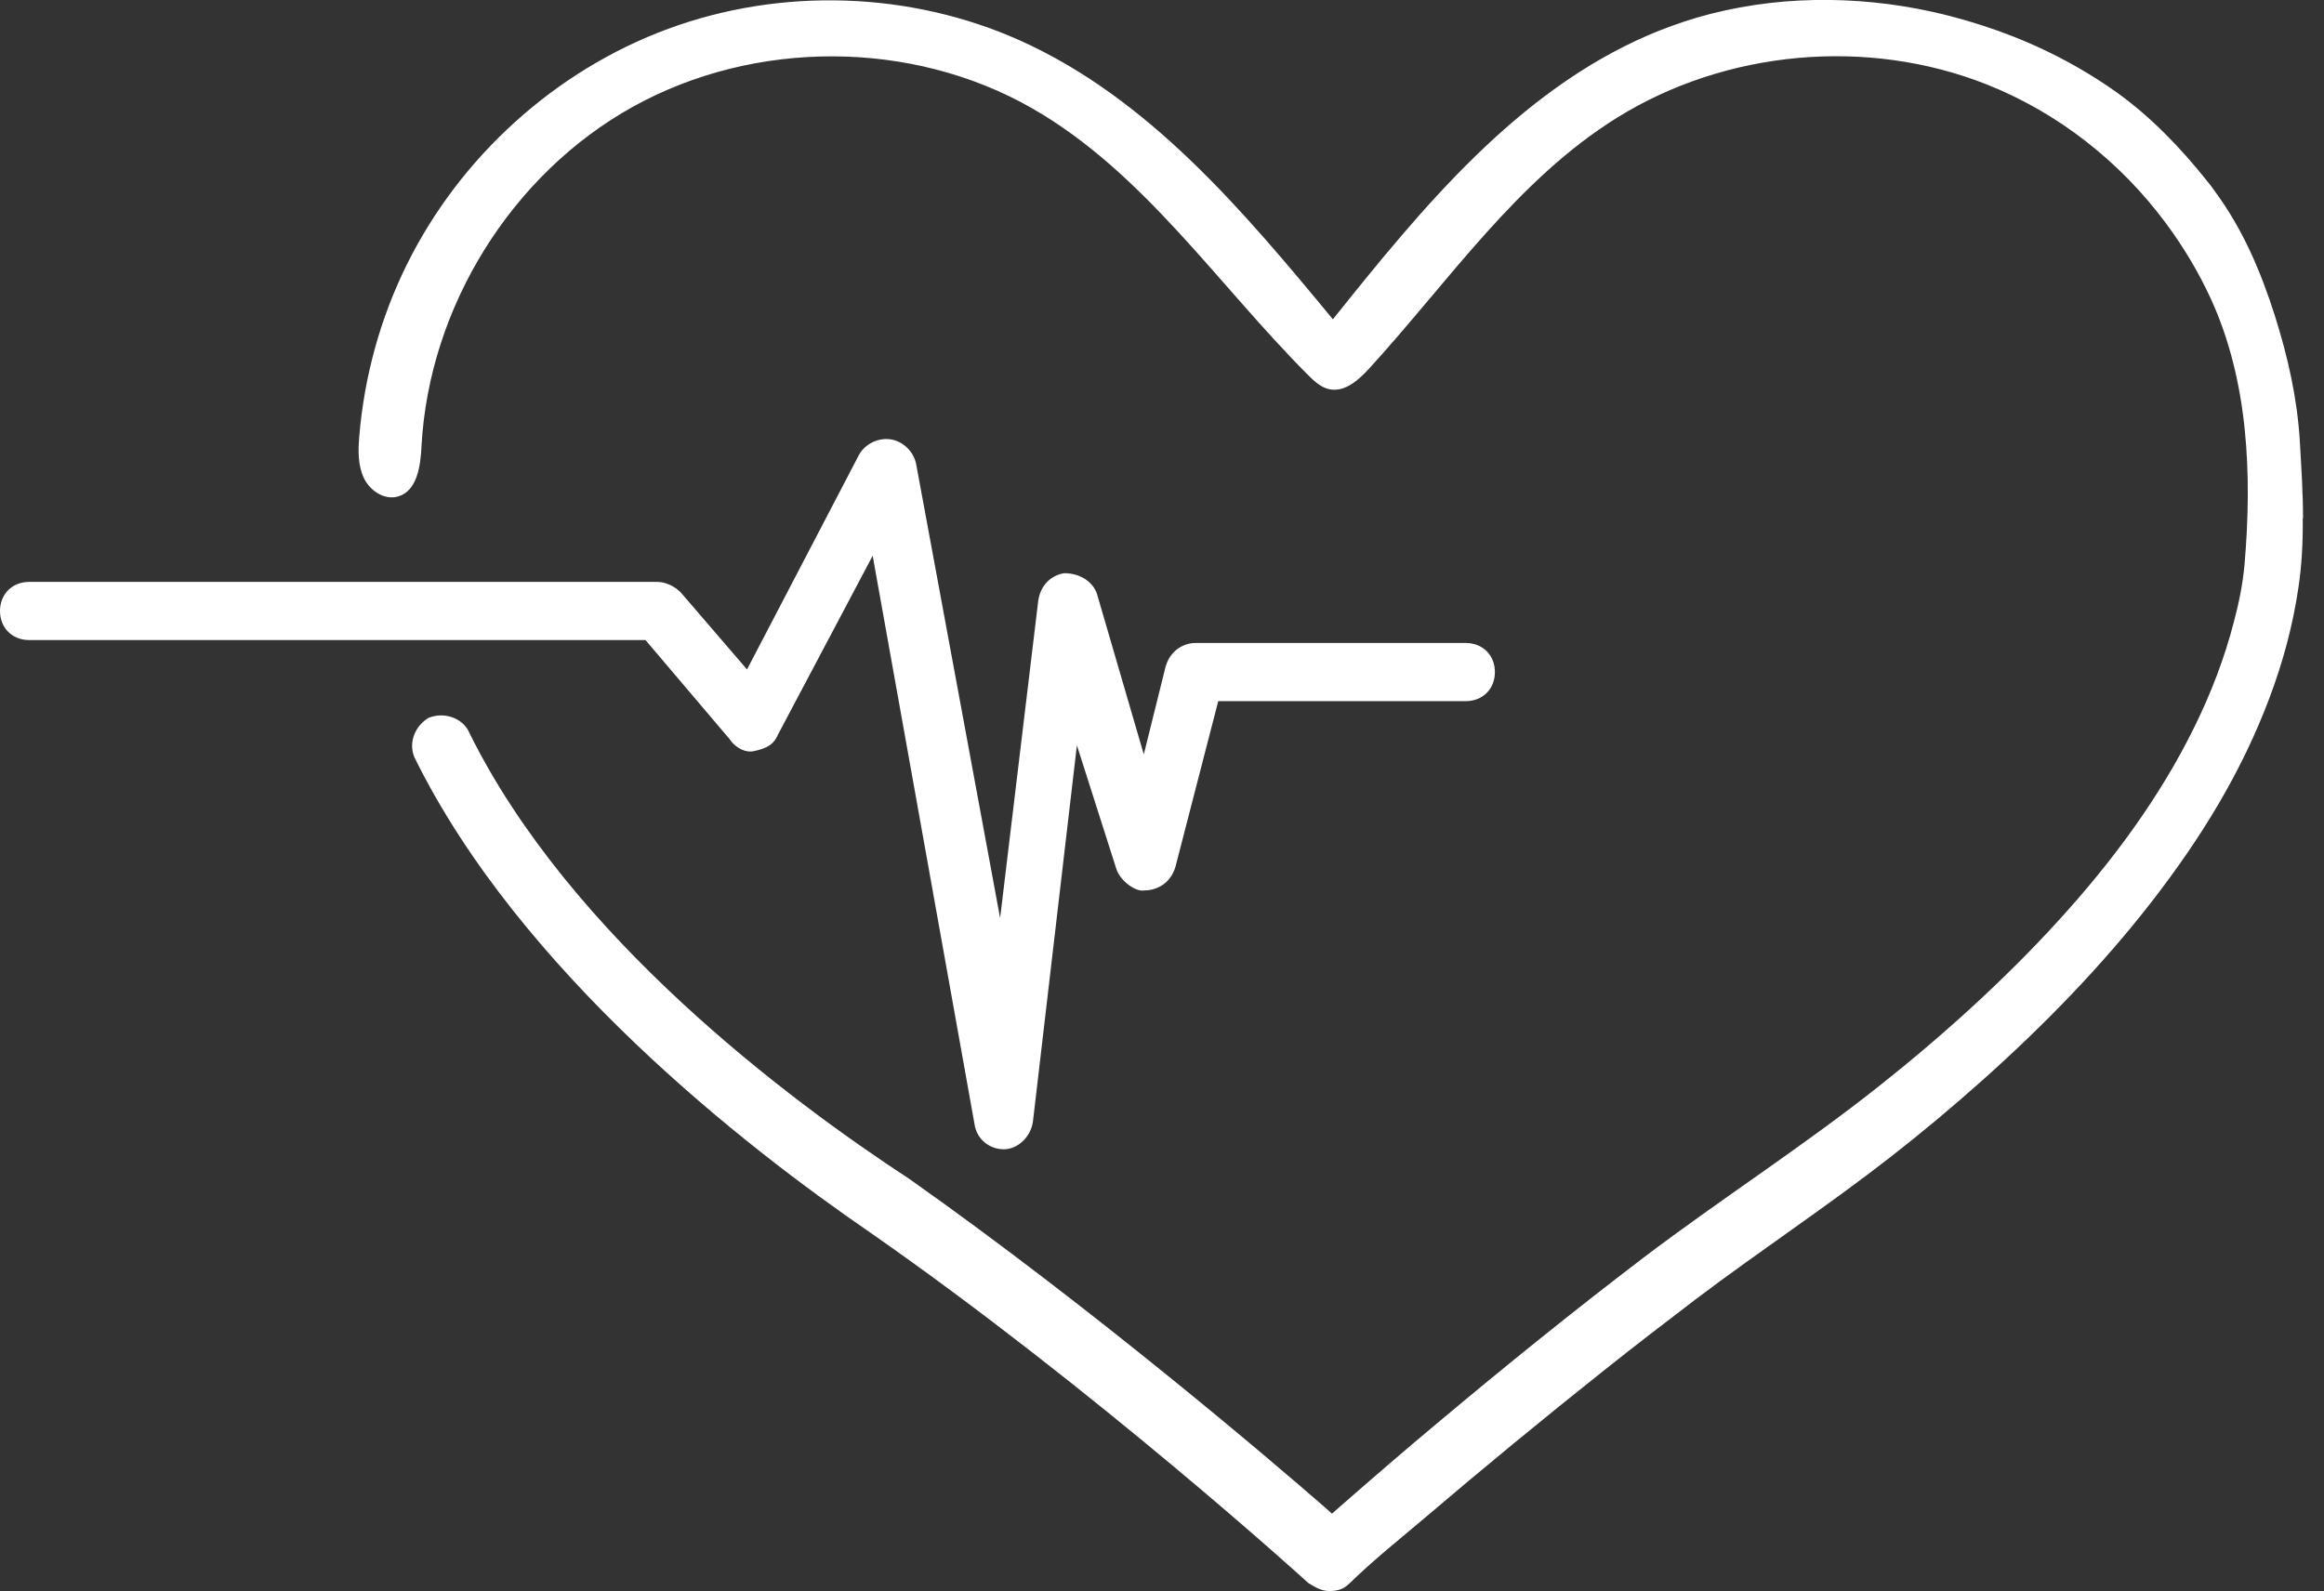
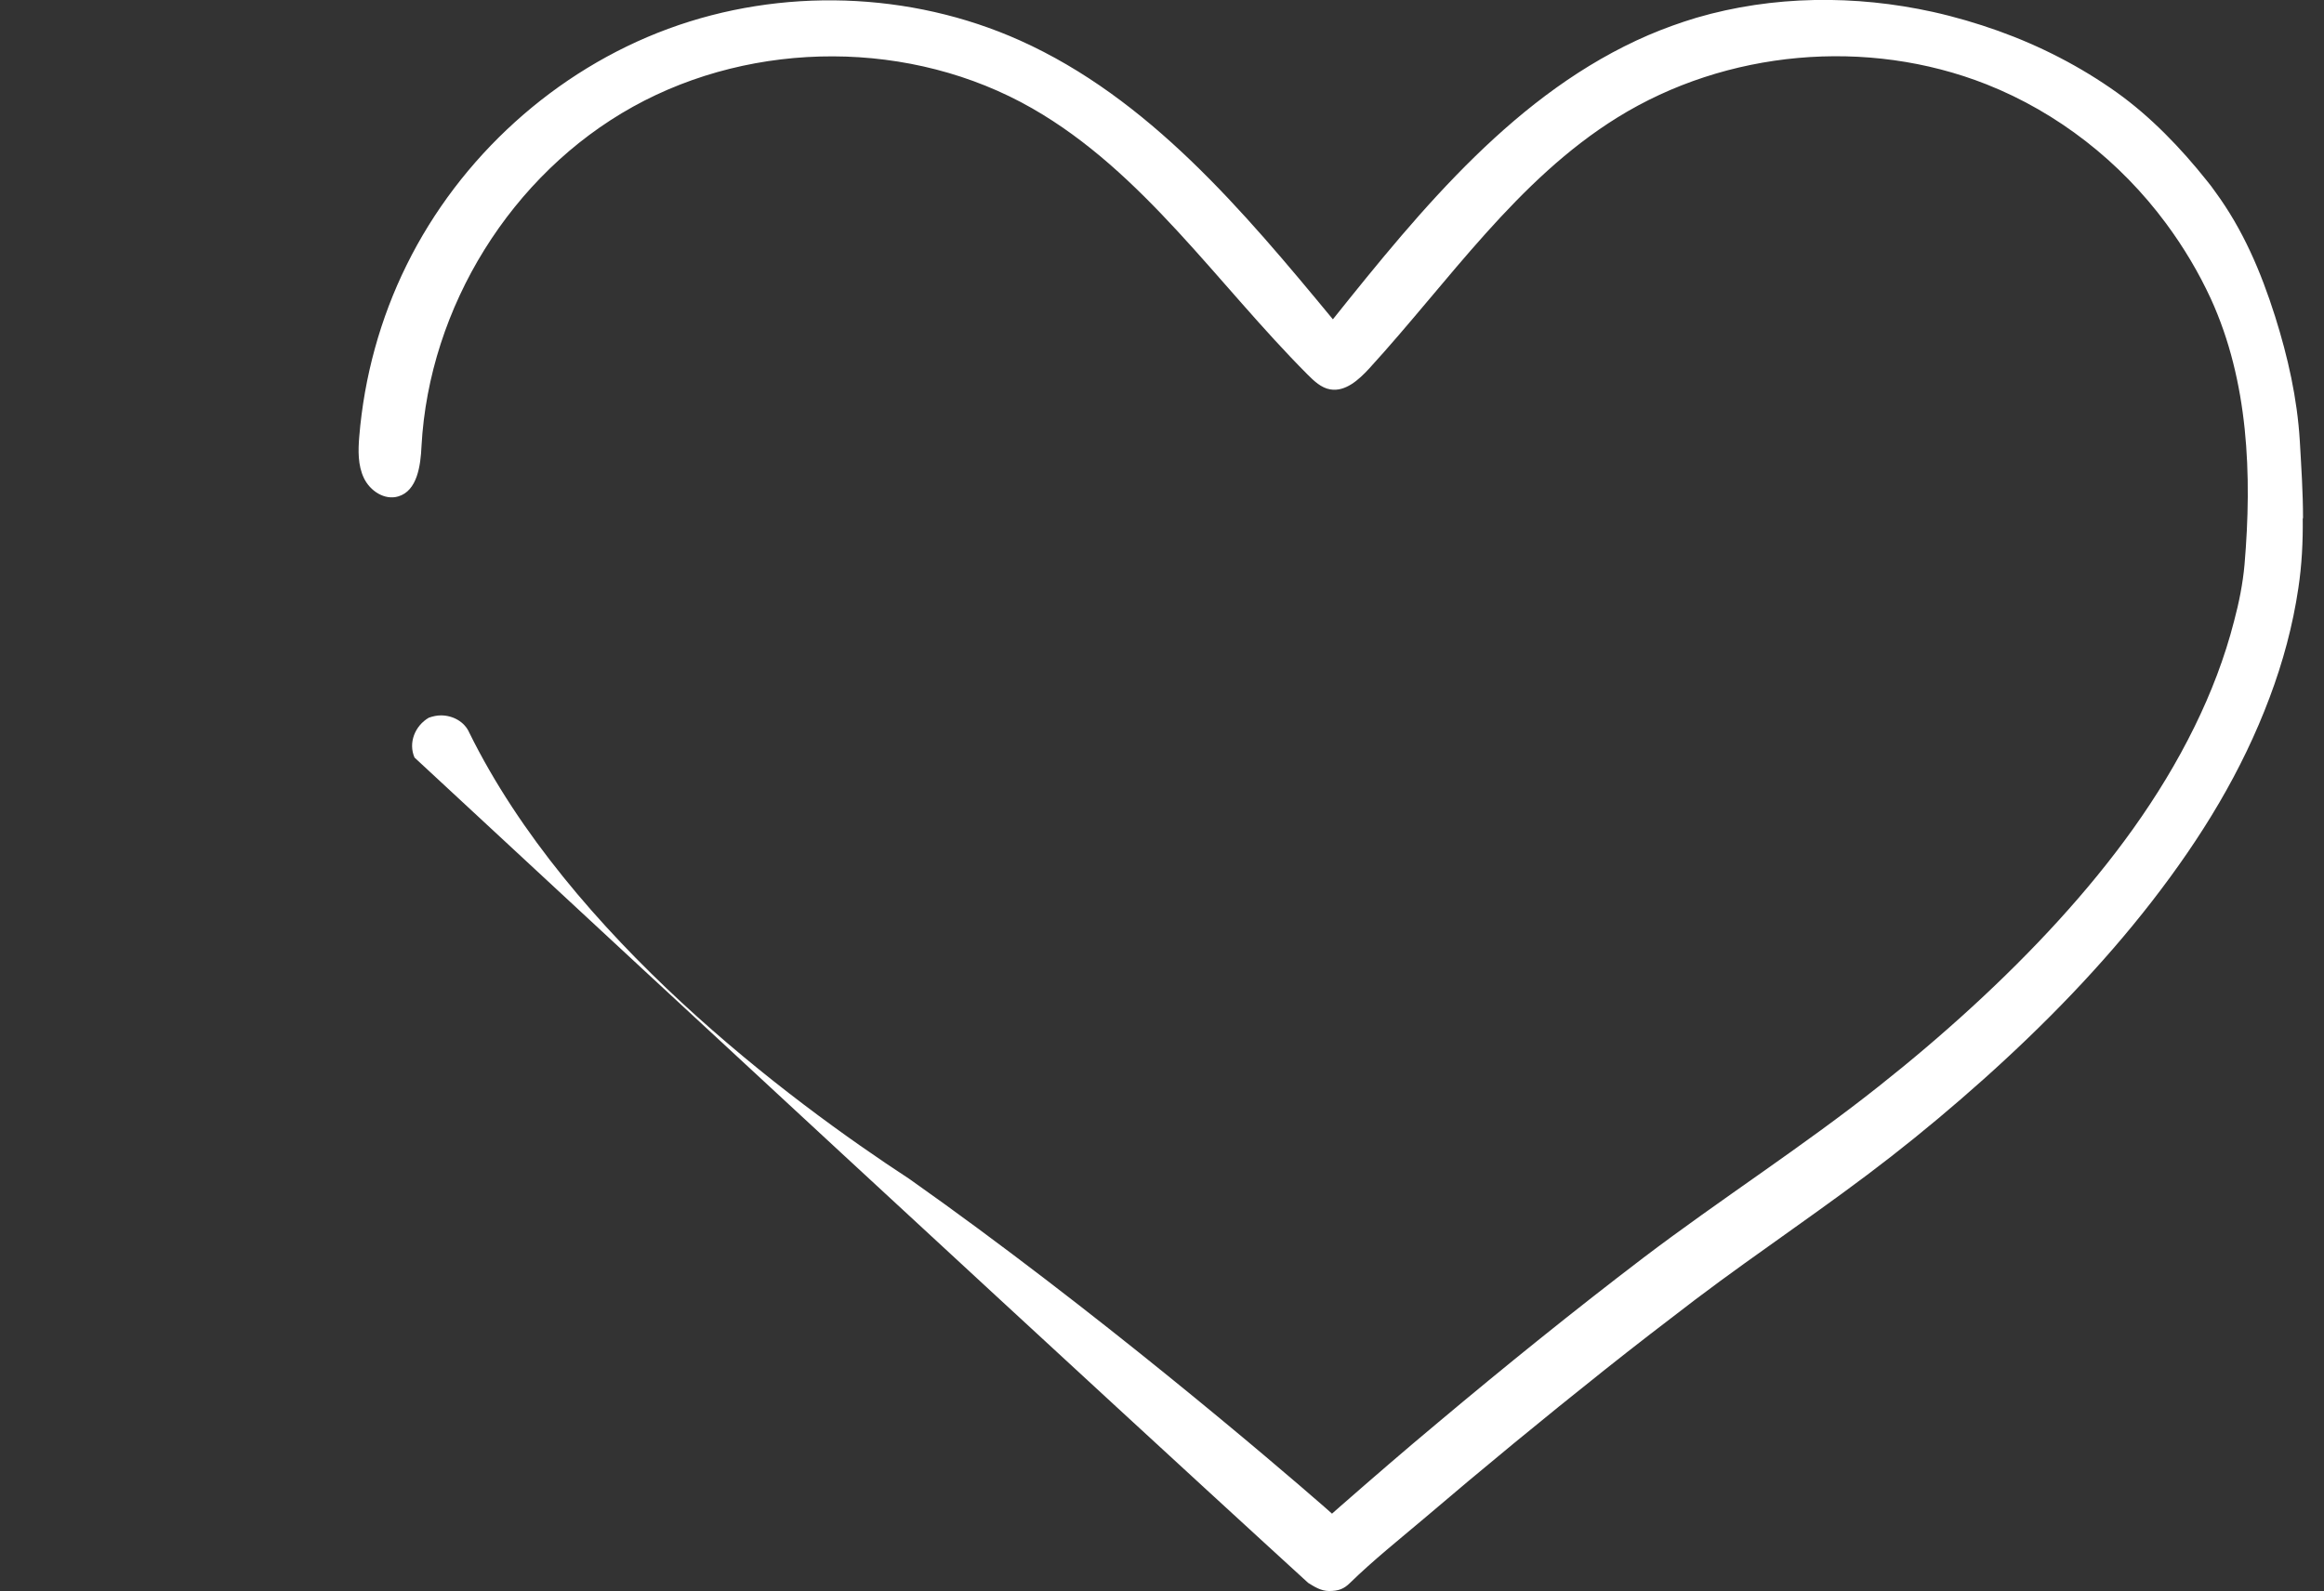
<svg xmlns="http://www.w3.org/2000/svg" width="73" height="50" viewBox="0 0 73 50" fill="none">
  <rect x="0" y="0" width="73" height="50" fill="#333333" stroke="none" />
  <g clip-path="url(#clip0_206_1941)">
-     <path d="M72.341 16.283C72.341 15.47 72.286 14.656 72.24 13.852C72.158 12.509 71.866 11.221 71.464 9.942C71.016 8.534 70.459 7.219 69.581 6.022C69.499 5.903 69.408 5.784 69.317 5.674C68.503 4.651 67.553 3.664 66.493 2.906C65.351 2.092 64.09 1.444 62.765 0.969C62.098 0.731 61.413 0.53 60.718 0.375C58.278 -0.164 55.693 -0.146 53.289 0.557C52.769 0.713 52.266 0.895 51.773 1.106C47.652 2.887 44.673 6.524 41.868 10.033C39.044 6.615 36.084 3.088 32.036 1.27C28.591 -0.274 24.534 -0.402 20.989 0.905C17.443 2.211 14.446 4.934 12.774 8.324C11.943 10.005 11.44 11.842 11.285 13.715C11.248 14.154 11.239 14.62 11.431 15.022C11.623 15.424 12.08 15.726 12.509 15.598C13.103 15.424 13.213 14.638 13.24 14.017C13.478 9.649 16.064 5.473 19.883 3.353C23.702 1.234 28.637 1.234 32.429 3.408C35.919 5.409 38.231 8.918 41.073 11.769C41.274 11.97 41.502 12.189 41.785 12.235C42.261 12.317 42.681 11.934 43.01 11.577C45.514 8.836 47.652 5.647 50.804 3.692C54.221 1.572 58.653 1.17 62.399 2.65C64.638 3.536 66.603 5.08 68.037 7.018C68.585 7.758 69.061 8.553 69.444 9.384C70.632 11.979 70.742 14.931 70.504 17.736C70.45 18.339 70.331 18.933 70.175 19.517C69.883 20.66 69.454 21.774 68.933 22.834C67.836 25.073 66.329 27.093 64.656 28.929C62.984 30.766 61.02 32.547 59.009 34.137C56.625 36.029 54.039 37.683 51.608 39.529C49.415 41.201 47.277 42.928 45.166 44.7C44.125 45.568 43.101 46.455 42.078 47.35L41.84 47.56L41.603 47.35C40.022 45.97 34.402 41.164 28.564 37.043C24.762 34.558 17.891 29.413 14.739 23.017C14.592 22.679 14.227 22.478 13.852 22.478C13.724 22.478 13.596 22.506 13.469 22.551C13.03 22.807 12.82 23.346 13.021 23.803C16.328 30.519 23.41 36.038 27.33 38.724C34.421 43.668 41.045 49.689 41.091 49.735C41.283 49.854 41.493 49.991 41.749 49.991C42.041 49.991 42.215 49.927 42.407 49.735C43.138 49.022 43.951 48.373 44.728 47.716C46.592 46.126 48.492 44.563 50.411 43.037C51.352 42.288 52.303 41.557 53.262 40.826C55.281 39.3 57.401 37.902 59.402 36.34C60.398 35.563 61.367 34.75 62.308 33.909C64.218 32.2 66.027 30.345 67.599 28.317C69.17 26.288 70.422 24.233 71.29 21.921C71.71 20.806 72.021 19.655 72.195 18.476C72.304 17.754 72.341 17.014 72.332 16.283H72.341Z" fill="white" />
-     <path d="M22.944 23.264C23.136 23.52 23.438 23.657 23.675 23.602C24.114 23.511 24.315 23.373 24.433 23.09L27.412 17.462L30.61 35.316C30.674 35.782 31.067 36.111 31.533 36.111C31.972 36.111 32.383 35.718 32.447 35.234L33.827 23.419L35.069 27.312C35.197 27.695 35.682 28.024 35.928 27.979C36.358 27.979 36.778 27.741 36.924 27.23L38.267 22.03H46.044C46.574 22.03 46.957 21.647 46.957 21.117C46.957 20.587 46.574 20.203 46.044 20.203H37.546C37.189 20.203 36.76 20.431 36.614 20.943L35.928 23.703L34.457 18.659C34.329 18.275 33.918 18.01 33.434 18.01C33.004 18.074 32.675 18.403 32.611 18.887L31.415 28.847L28.783 14.611C28.719 14.209 28.381 13.871 27.988 13.807C27.604 13.743 27.193 13.935 26.992 14.273L23.465 21.034L21.382 18.613C21.181 18.412 20.897 18.284 20.651 18.284H0.914C0.384 18.284 0 18.668 0 19.198C0 19.728 0.384 20.111 0.914 20.111H20.276L22.944 23.255V23.264Z" fill="white" />
+     <path d="M72.341 16.283C72.341 15.47 72.286 14.656 72.24 13.852C72.158 12.509 71.866 11.221 71.464 9.942C71.016 8.534 70.459 7.219 69.581 6.022C69.499 5.903 69.408 5.784 69.317 5.674C68.503 4.651 67.553 3.664 66.493 2.906C65.351 2.092 64.09 1.444 62.765 0.969C62.098 0.731 61.413 0.53 60.718 0.375C58.278 -0.164 55.693 -0.146 53.289 0.557C52.769 0.713 52.266 0.895 51.773 1.106C47.652 2.887 44.673 6.524 41.868 10.033C39.044 6.615 36.084 3.088 32.036 1.27C28.591 -0.274 24.534 -0.402 20.989 0.905C17.443 2.211 14.446 4.934 12.774 8.324C11.943 10.005 11.44 11.842 11.285 13.715C11.248 14.154 11.239 14.62 11.431 15.022C11.623 15.424 12.08 15.726 12.509 15.598C13.103 15.424 13.213 14.638 13.24 14.017C13.478 9.649 16.064 5.473 19.883 3.353C23.702 1.234 28.637 1.234 32.429 3.408C35.919 5.409 38.231 8.918 41.073 11.769C41.274 11.97 41.502 12.189 41.785 12.235C42.261 12.317 42.681 11.934 43.01 11.577C45.514 8.836 47.652 5.647 50.804 3.692C54.221 1.572 58.653 1.17 62.399 2.65C64.638 3.536 66.603 5.08 68.037 7.018C68.585 7.758 69.061 8.553 69.444 9.384C70.632 11.979 70.742 14.931 70.504 17.736C70.45 18.339 70.331 18.933 70.175 19.517C69.883 20.66 69.454 21.774 68.933 22.834C67.836 25.073 66.329 27.093 64.656 28.929C62.984 30.766 61.02 32.547 59.009 34.137C56.625 36.029 54.039 37.683 51.608 39.529C49.415 41.201 47.277 42.928 45.166 44.7C44.125 45.568 43.101 46.455 42.078 47.35L41.84 47.56L41.603 47.35C40.022 45.97 34.402 41.164 28.564 37.043C24.762 34.558 17.891 29.413 14.739 23.017C14.592 22.679 14.227 22.478 13.852 22.478C13.724 22.478 13.596 22.506 13.469 22.551C13.03 22.807 12.82 23.346 13.021 23.803C34.421 43.668 41.045 49.689 41.091 49.735C41.283 49.854 41.493 49.991 41.749 49.991C42.041 49.991 42.215 49.927 42.407 49.735C43.138 49.022 43.951 48.373 44.728 47.716C46.592 46.126 48.492 44.563 50.411 43.037C51.352 42.288 52.303 41.557 53.262 40.826C55.281 39.3 57.401 37.902 59.402 36.34C60.398 35.563 61.367 34.75 62.308 33.909C64.218 32.2 66.027 30.345 67.599 28.317C69.17 26.288 70.422 24.233 71.29 21.921C71.71 20.806 72.021 19.655 72.195 18.476C72.304 17.754 72.341 17.014 72.332 16.283H72.341Z" fill="white" />
  </g>
  <defs>
    <clipPath id="clip0_206_1941">
      <rect width="72.341" height="50" fill="white" />
    </clipPath>
  </defs>
</svg>